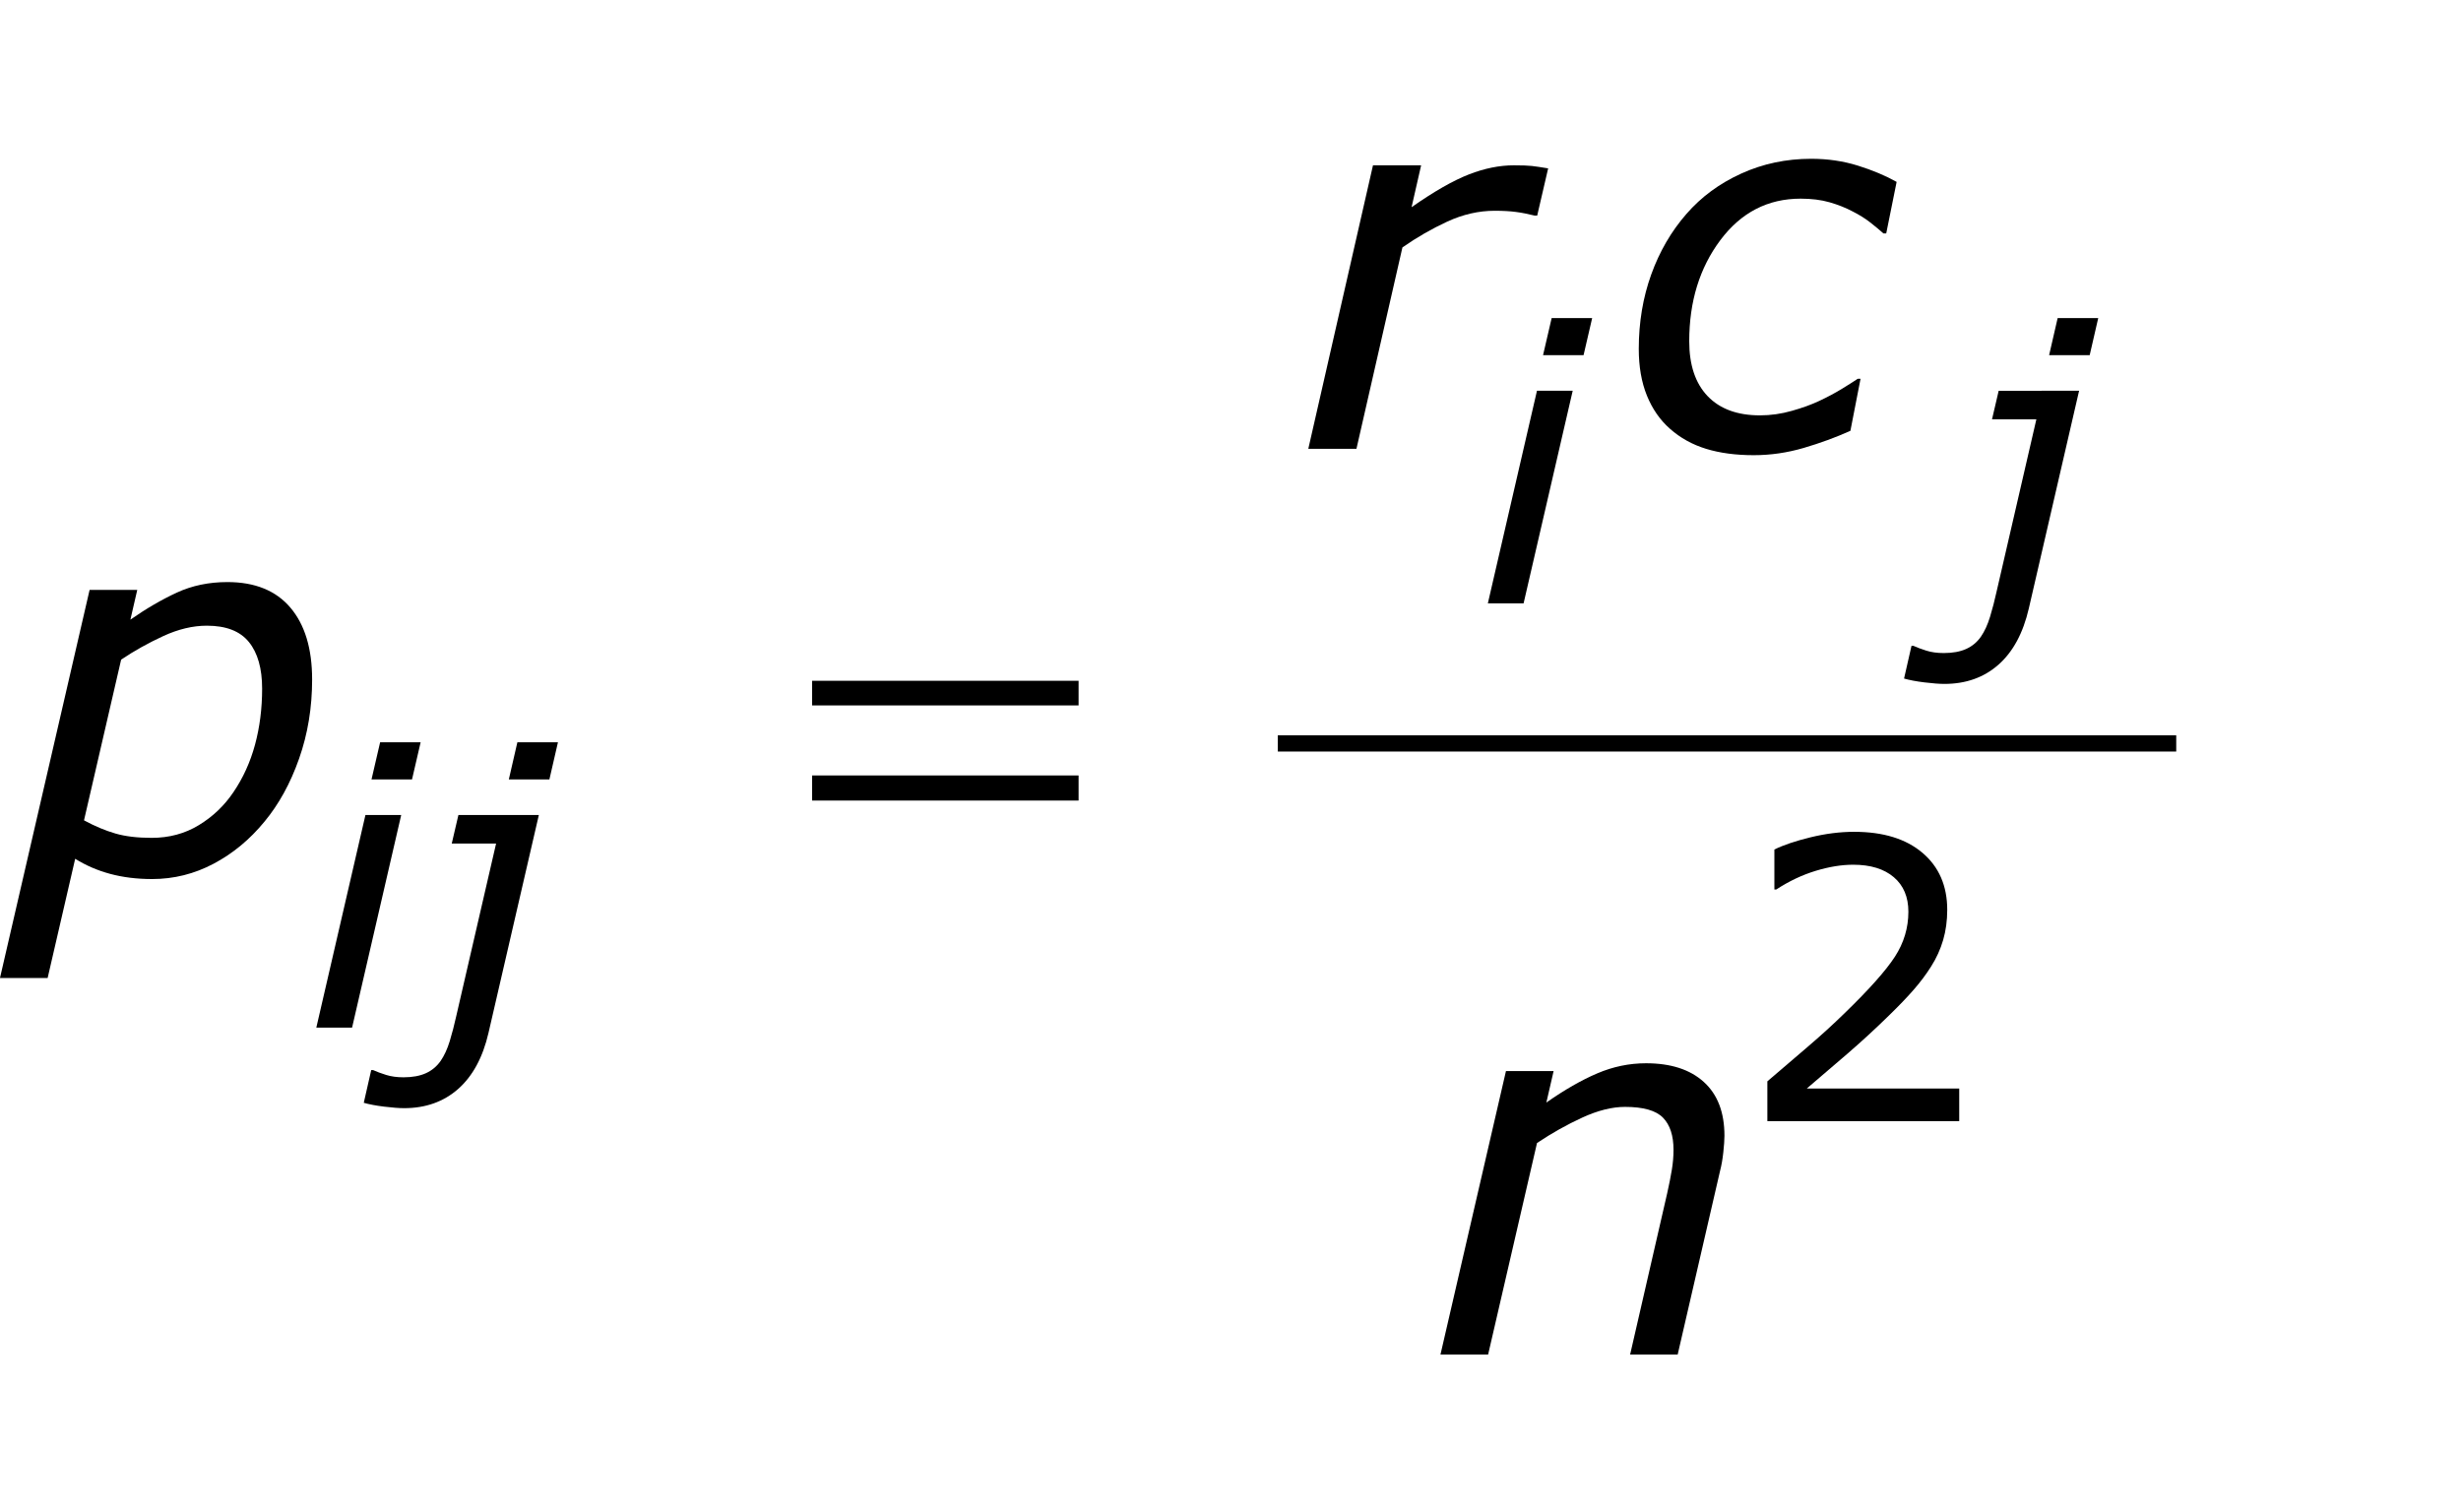
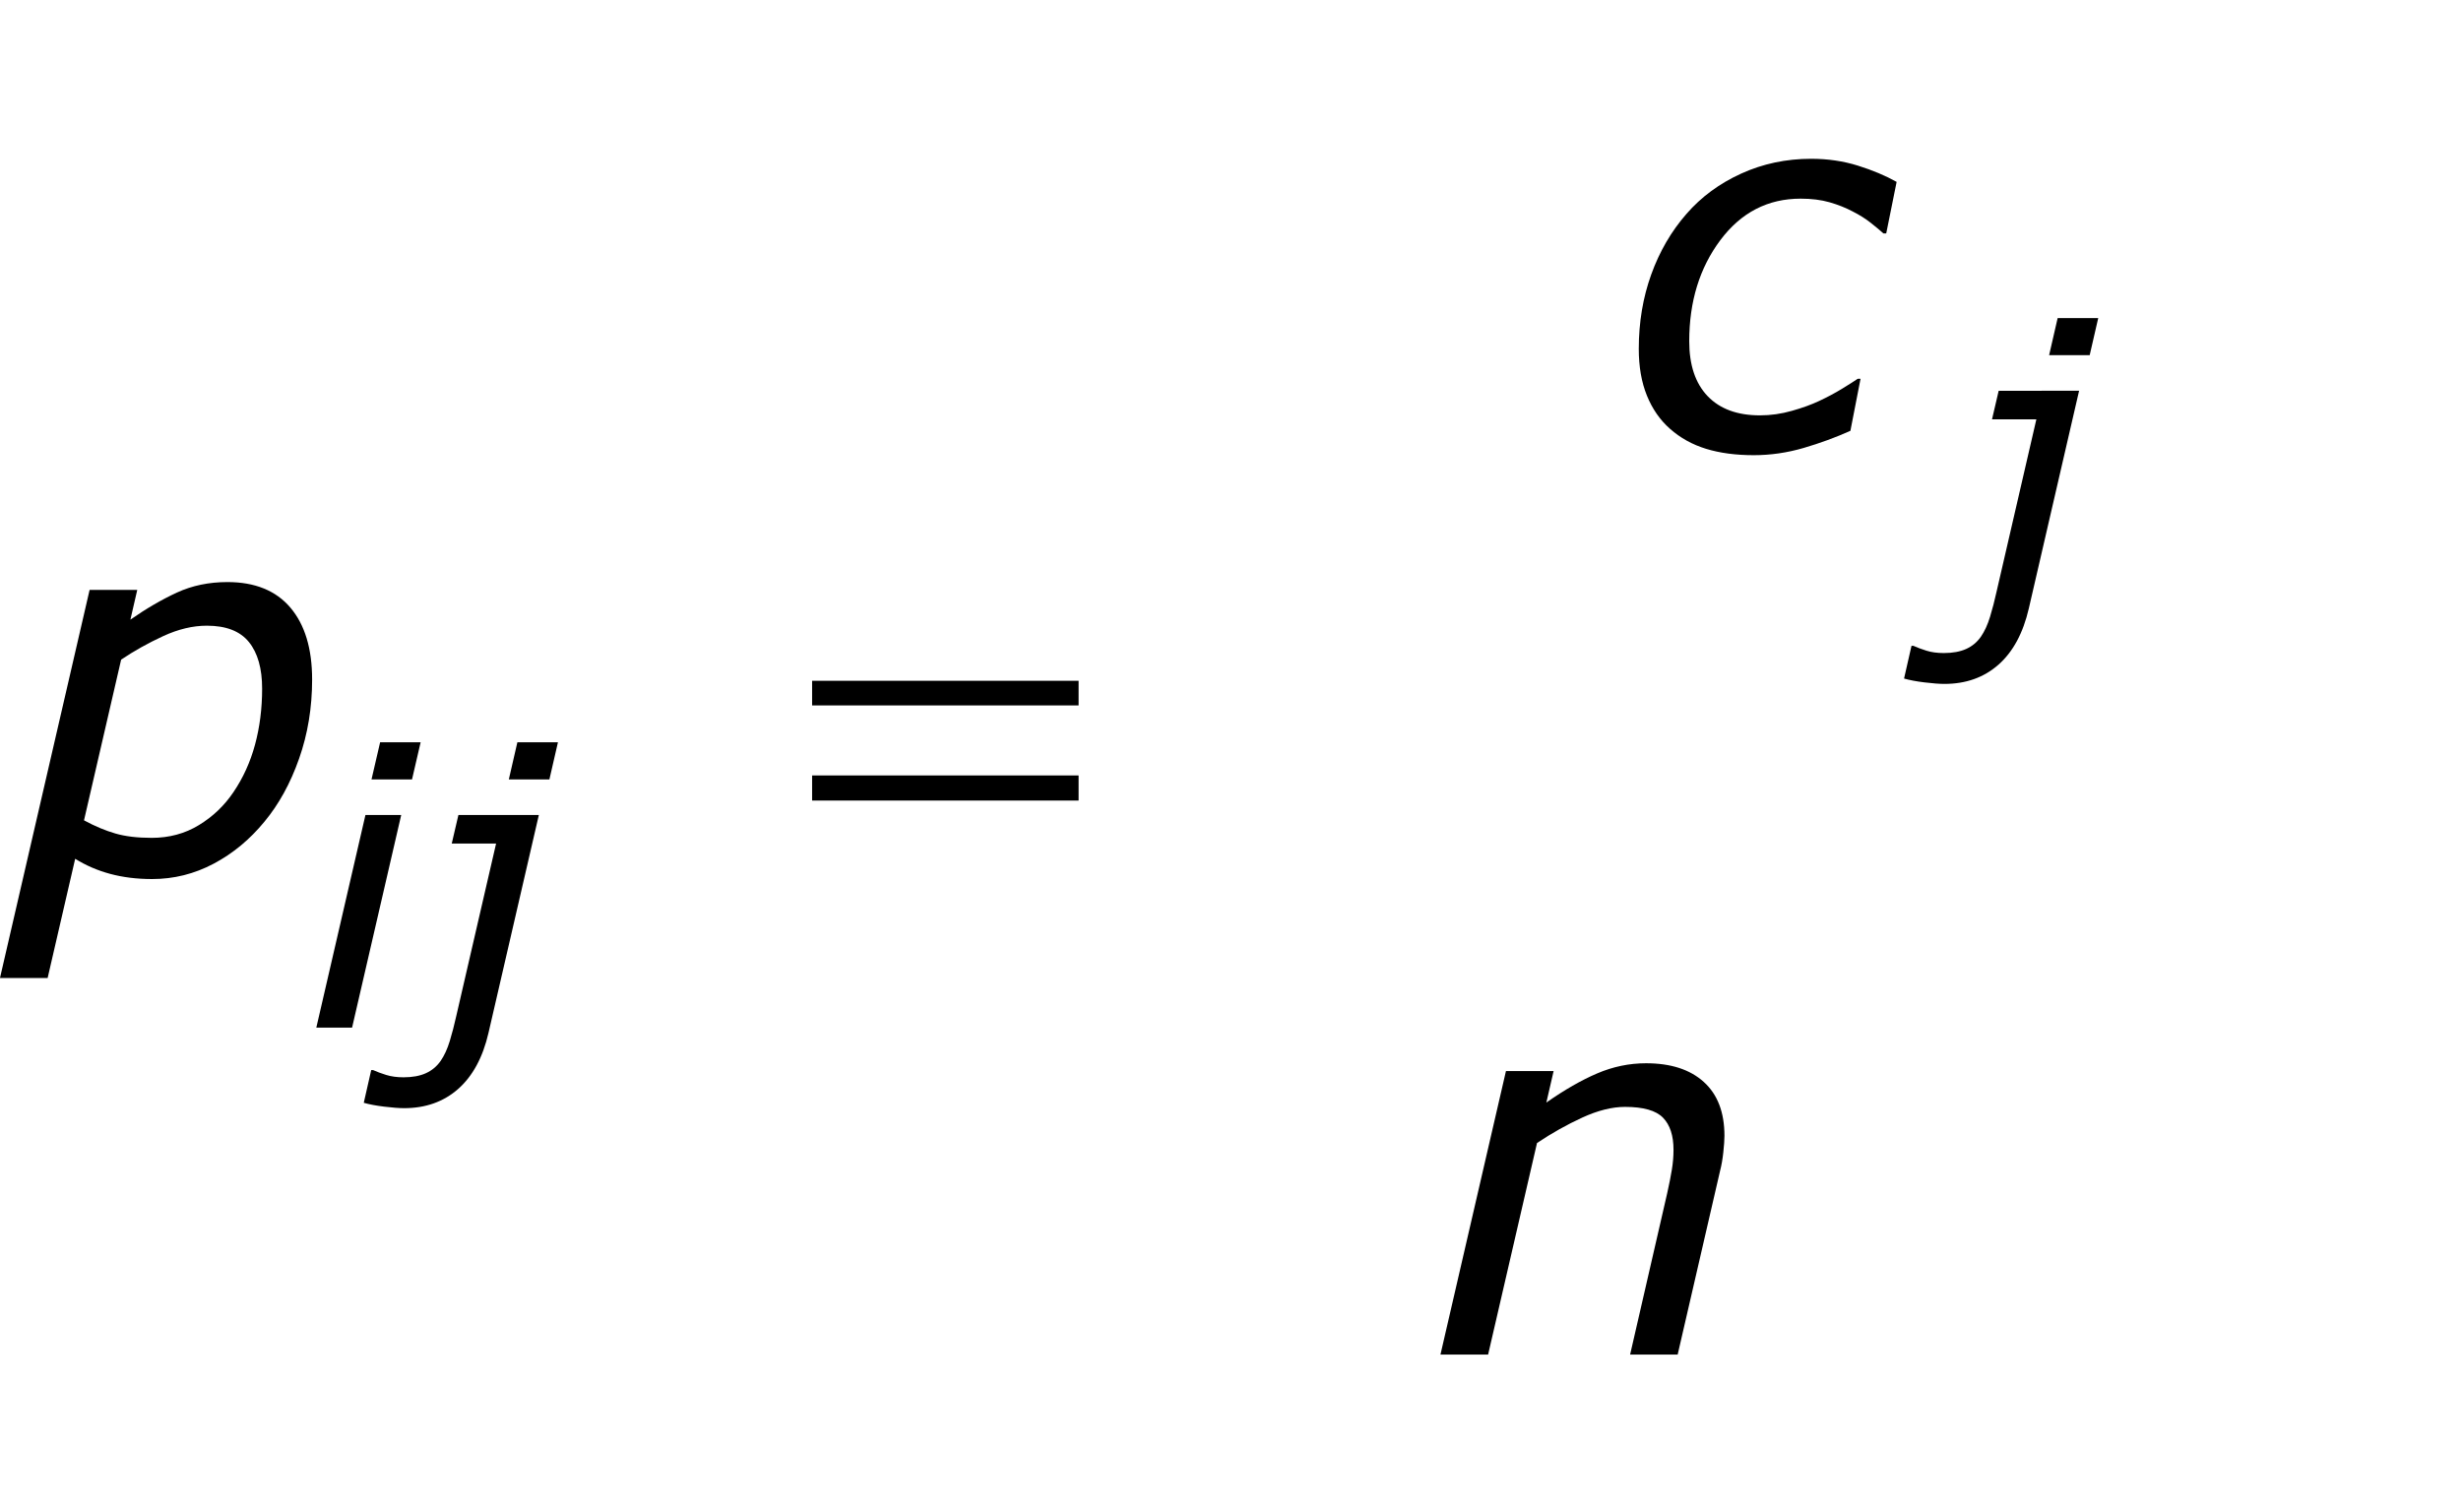
<svg xmlns="http://www.w3.org/2000/svg" version="1.1" id="Layer_1" x="0px" y="0px" width="75.756px" height="46.551px" viewBox="0 0 75.756 46.551" enable-background="new 0 0 75.756 46.551" xml:space="preserve">
  <g>
-     <line fill="none" stroke="#000000" stroke-width="0.5" stroke-miterlimit="10" x1="39.334" y1="22.885" x2="66.99" y2="22.885" />
    <g>
      <path d="M9.608,20.918c0,0.864-0.134,1.677-0.402,2.438s-0.624,1.406-1.066,1.938    c-0.448,0.547-0.968,0.978-1.562,1.293s-1.226,0.473-1.897,0.473c-0.469,0-0.899-0.054-1.293-0.16    c-0.393-0.106-0.751-0.262-1.074-0.464l-0.848,3.671h-1.467L2.758,18.16h1.467l-0.211,0.915    c0.484-0.339,0.961-0.616,1.43-0.833c0.469-0.216,0.987-0.324,1.555-0.324    c0.849,0,1.497,0.263,1.942,0.789C9.386,19.233,9.608,19.97,9.608,20.918z M8.069,21.199    c0-0.62-0.135-1.098-0.406-1.434c-0.271-0.336-0.703-0.504-1.296-0.504    c-0.432,0-0.879,0.107-1.342,0.32c-0.463,0.214-0.896,0.455-1.296,0.725l-1.143,4.947    c0.338,0.183,0.661,0.317,0.968,0.406s0.679,0.133,1.117,0.133c0.536,0,1.02-0.13,1.449-0.391    c0.43-0.261,0.785-0.599,1.066-1.016c0.297-0.438,0.519-0.925,0.664-1.461    S8.069,21.813,8.069,21.199z" />
    </g>
    <g>
-       <path d="M47.319,6.637h-0.077c-0.208-0.052-0.402-0.09-0.581-0.113    C46.481,6.5,46.264,6.488,46.009,6.488c-0.488,0-0.974,0.111-1.455,0.332    c-0.48,0.222-0.942,0.487-1.384,0.797l-1.415,6.199h-1.482l1.991-8.727h1.482l-0.294,1.289    c0.692-0.484,1.28-0.82,1.762-1.008s0.944-0.281,1.387-0.281c0.255,0,0.44,0.007,0.555,0.02    c0.114,0.013,0.281,0.038,0.5,0.074L47.319,6.637z" />
      <path d="M53.985,14.012c-0.552,0-1.04-0.065-1.465-0.195s-0.796-0.336-1.113-0.617    c-0.308-0.271-0.544-0.612-0.711-1.023c-0.167-0.411-0.25-0.891-0.25-1.438    c0-0.817,0.128-1.581,0.383-2.289c0.255-0.708,0.617-1.331,1.086-1.867    c0.453-0.521,1.013-0.934,1.68-1.238s1.386-0.457,2.156-0.457c0.511,0,0.991,0.07,1.441,0.211    s0.848,0.308,1.191,0.5l-0.32,1.586h-0.086c-0.104-0.093-0.234-0.202-0.391-0.326    s-0.341-0.241-0.555-0.349c-0.214-0.114-0.45-0.208-0.711-0.283    c-0.261-0.075-0.558-0.112-0.891-0.112c-1.011,0-1.835,0.426-2.473,1.278s-0.957,1.889-0.957,3.11    c0,0.733,0.188,1.296,0.566,1.691s0.915,0.592,1.613,0.592c0.328,0,0.656-0.046,0.984-0.14    c0.328-0.093,0.606-0.194,0.836-0.303c0.255-0.119,0.492-0.246,0.711-0.38    c0.219-0.135,0.378-0.235,0.477-0.303h0.086l-0.312,1.602c-0.453,0.203-0.933,0.379-1.438,0.527    S54.506,14.012,53.985,14.012z" />
    </g>
    <g>
      <path d="M53.083,34.965c0,0.125-0.012,0.294-0.035,0.508s-0.056,0.401-0.098,0.562l-1.307,5.664h-1.464    l1.142-4.969c0.062-0.276,0.109-0.517,0.143-0.723c0.034-0.205,0.051-0.41,0.051-0.613    c0-0.438-0.108-0.767-0.324-0.988c-0.217-0.222-0.606-0.332-1.17-0.332    c-0.396,0-0.834,0.109-1.312,0.328s-0.942,0.48-1.396,0.784l-1.505,6.513h-1.467l2.016-8.727h1.467    l-0.223,0.968c0.557-0.39,1.078-0.689,1.565-0.897s0.988-0.312,1.504-0.312    c0.76,0,1.353,0.191,1.776,0.574C52.871,33.688,53.083,34.241,53.083,34.965z" />
    </g>
    <g>
      <path d="M12.35,25.089l-1.512,6.545H9.737l1.512-6.545H12.35z M12.948,22.851l-0.265,1.143h-1.247    l0.265-1.143H12.948z" />
      <path d="M15.038,31.792c-0.175,0.758-0.487,1.334-0.934,1.729s-1.002,0.592-1.665,0.592    c-0.156,0-0.361-0.016-0.615-0.047c-0.254-0.031-0.462-0.071-0.626-0.118l0.229-1.007h0.058    c0.113,0.051,0.247,0.101,0.401,0.149s0.333,0.073,0.536,0.073c0.273,0,0.502-0.042,0.688-0.126    c0.185-0.084,0.336-0.21,0.454-0.378c0.113-0.164,0.207-0.368,0.281-0.612    c0.074-0.244,0.14-0.499,0.199-0.765l1.227-5.314h-1.365l0.205-0.879h2.476L15.038,31.792z     M16.912,23.993h-1.249l0.263-1.143h1.249L16.912,23.993z" />
    </g>
    <g>
-       <path d="M48.412,12.029l-1.512,6.545H45.8l1.512-6.545H48.412z M49.011,9.791l-0.265,1.143h-1.247    l0.265-1.143H49.011z" />
      <path d="M62.452,18.732c-0.176,0.758-0.486,1.334-0.934,1.729s-1.002,0.592-1.665,0.592    c-0.156,0-0.361-0.016-0.615-0.047c-0.253-0.031-0.462-0.071-0.626-0.118l0.229-1.007h0.059    c0.113,0.051,0.247,0.101,0.4,0.149c0.154,0.049,0.333,0.073,0.536,0.073    c0.273,0,0.502-0.042,0.688-0.126s0.337-0.21,0.454-0.378c0.113-0.164,0.207-0.368,0.281-0.612    s0.141-0.499,0.199-0.765l1.227-5.314h-1.365l0.205-0.879H64L62.452,18.732z M64.326,10.934h-1.249    l0.263-1.143h1.249L64.326,10.934z" />
    </g>
    <g>
      <path d="M24.999,20.957h8.203v0.758h-8.203V20.957z M24.999,23.871h8.203v0.773h-8.203V23.871z" />
    </g>
    <g>
-       <path d="M60.31,34.512h-5.906v-1.225c0.41-0.352,0.821-0.703,1.233-1.055s0.796-0.701,1.151-1.049    c0.75-0.727,1.264-1.304,1.541-1.731s0.416-0.89,0.416-1.386c0-0.453-0.149-0.808-0.448-1.063    s-0.716-0.384-1.251-0.384c-0.355,0-0.74,0.062-1.154,0.188s-0.818,0.316-1.213,0.574h-0.059v-1.23    c0.277-0.137,0.647-0.262,1.11-0.375s0.911-0.17,1.345-0.17c0.895,0,1.596,0.216,2.104,0.647    s0.762,1.017,0.762,1.755c0,0.332-0.042,0.642-0.126,0.929s-0.208,0.56-0.372,0.817    c-0.152,0.242-0.331,0.48-0.536,0.715s-0.454,0.494-0.747,0.779    c-0.418,0.41-0.85,0.808-1.295,1.192s-0.861,0.741-1.248,1.069h4.693V34.512z" />
-     </g>
+       </g>
  </g>
</svg>